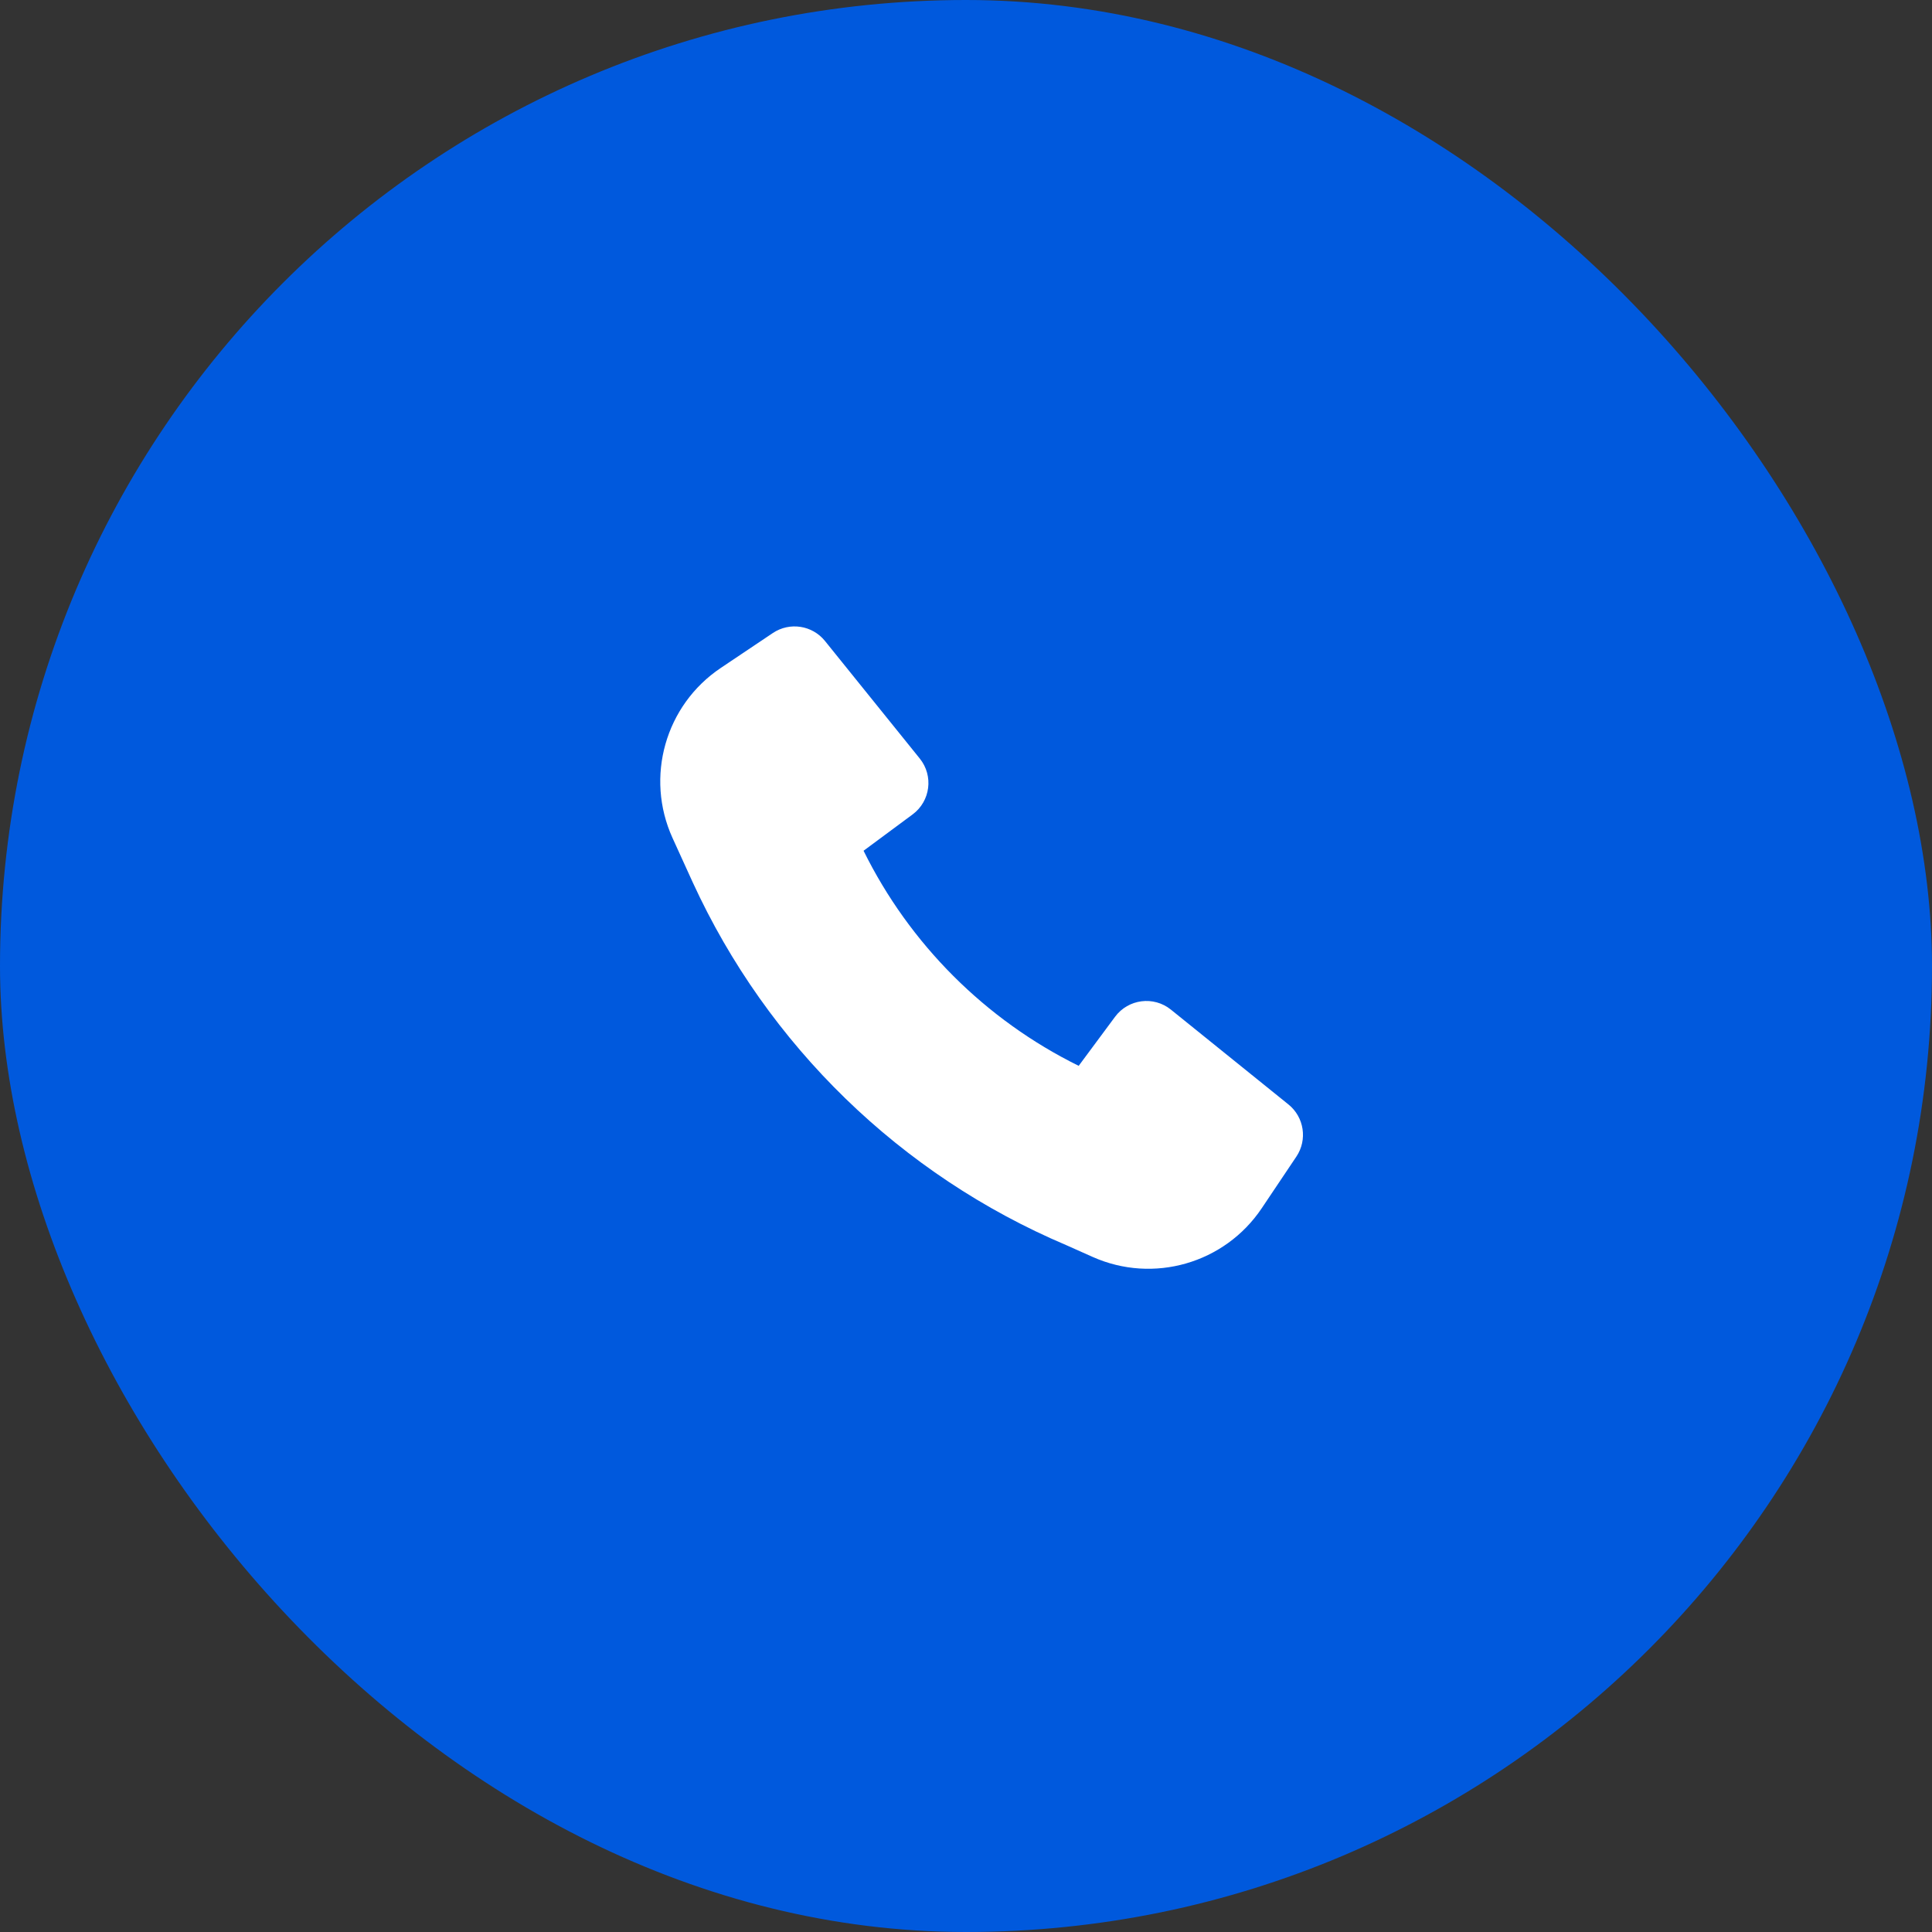
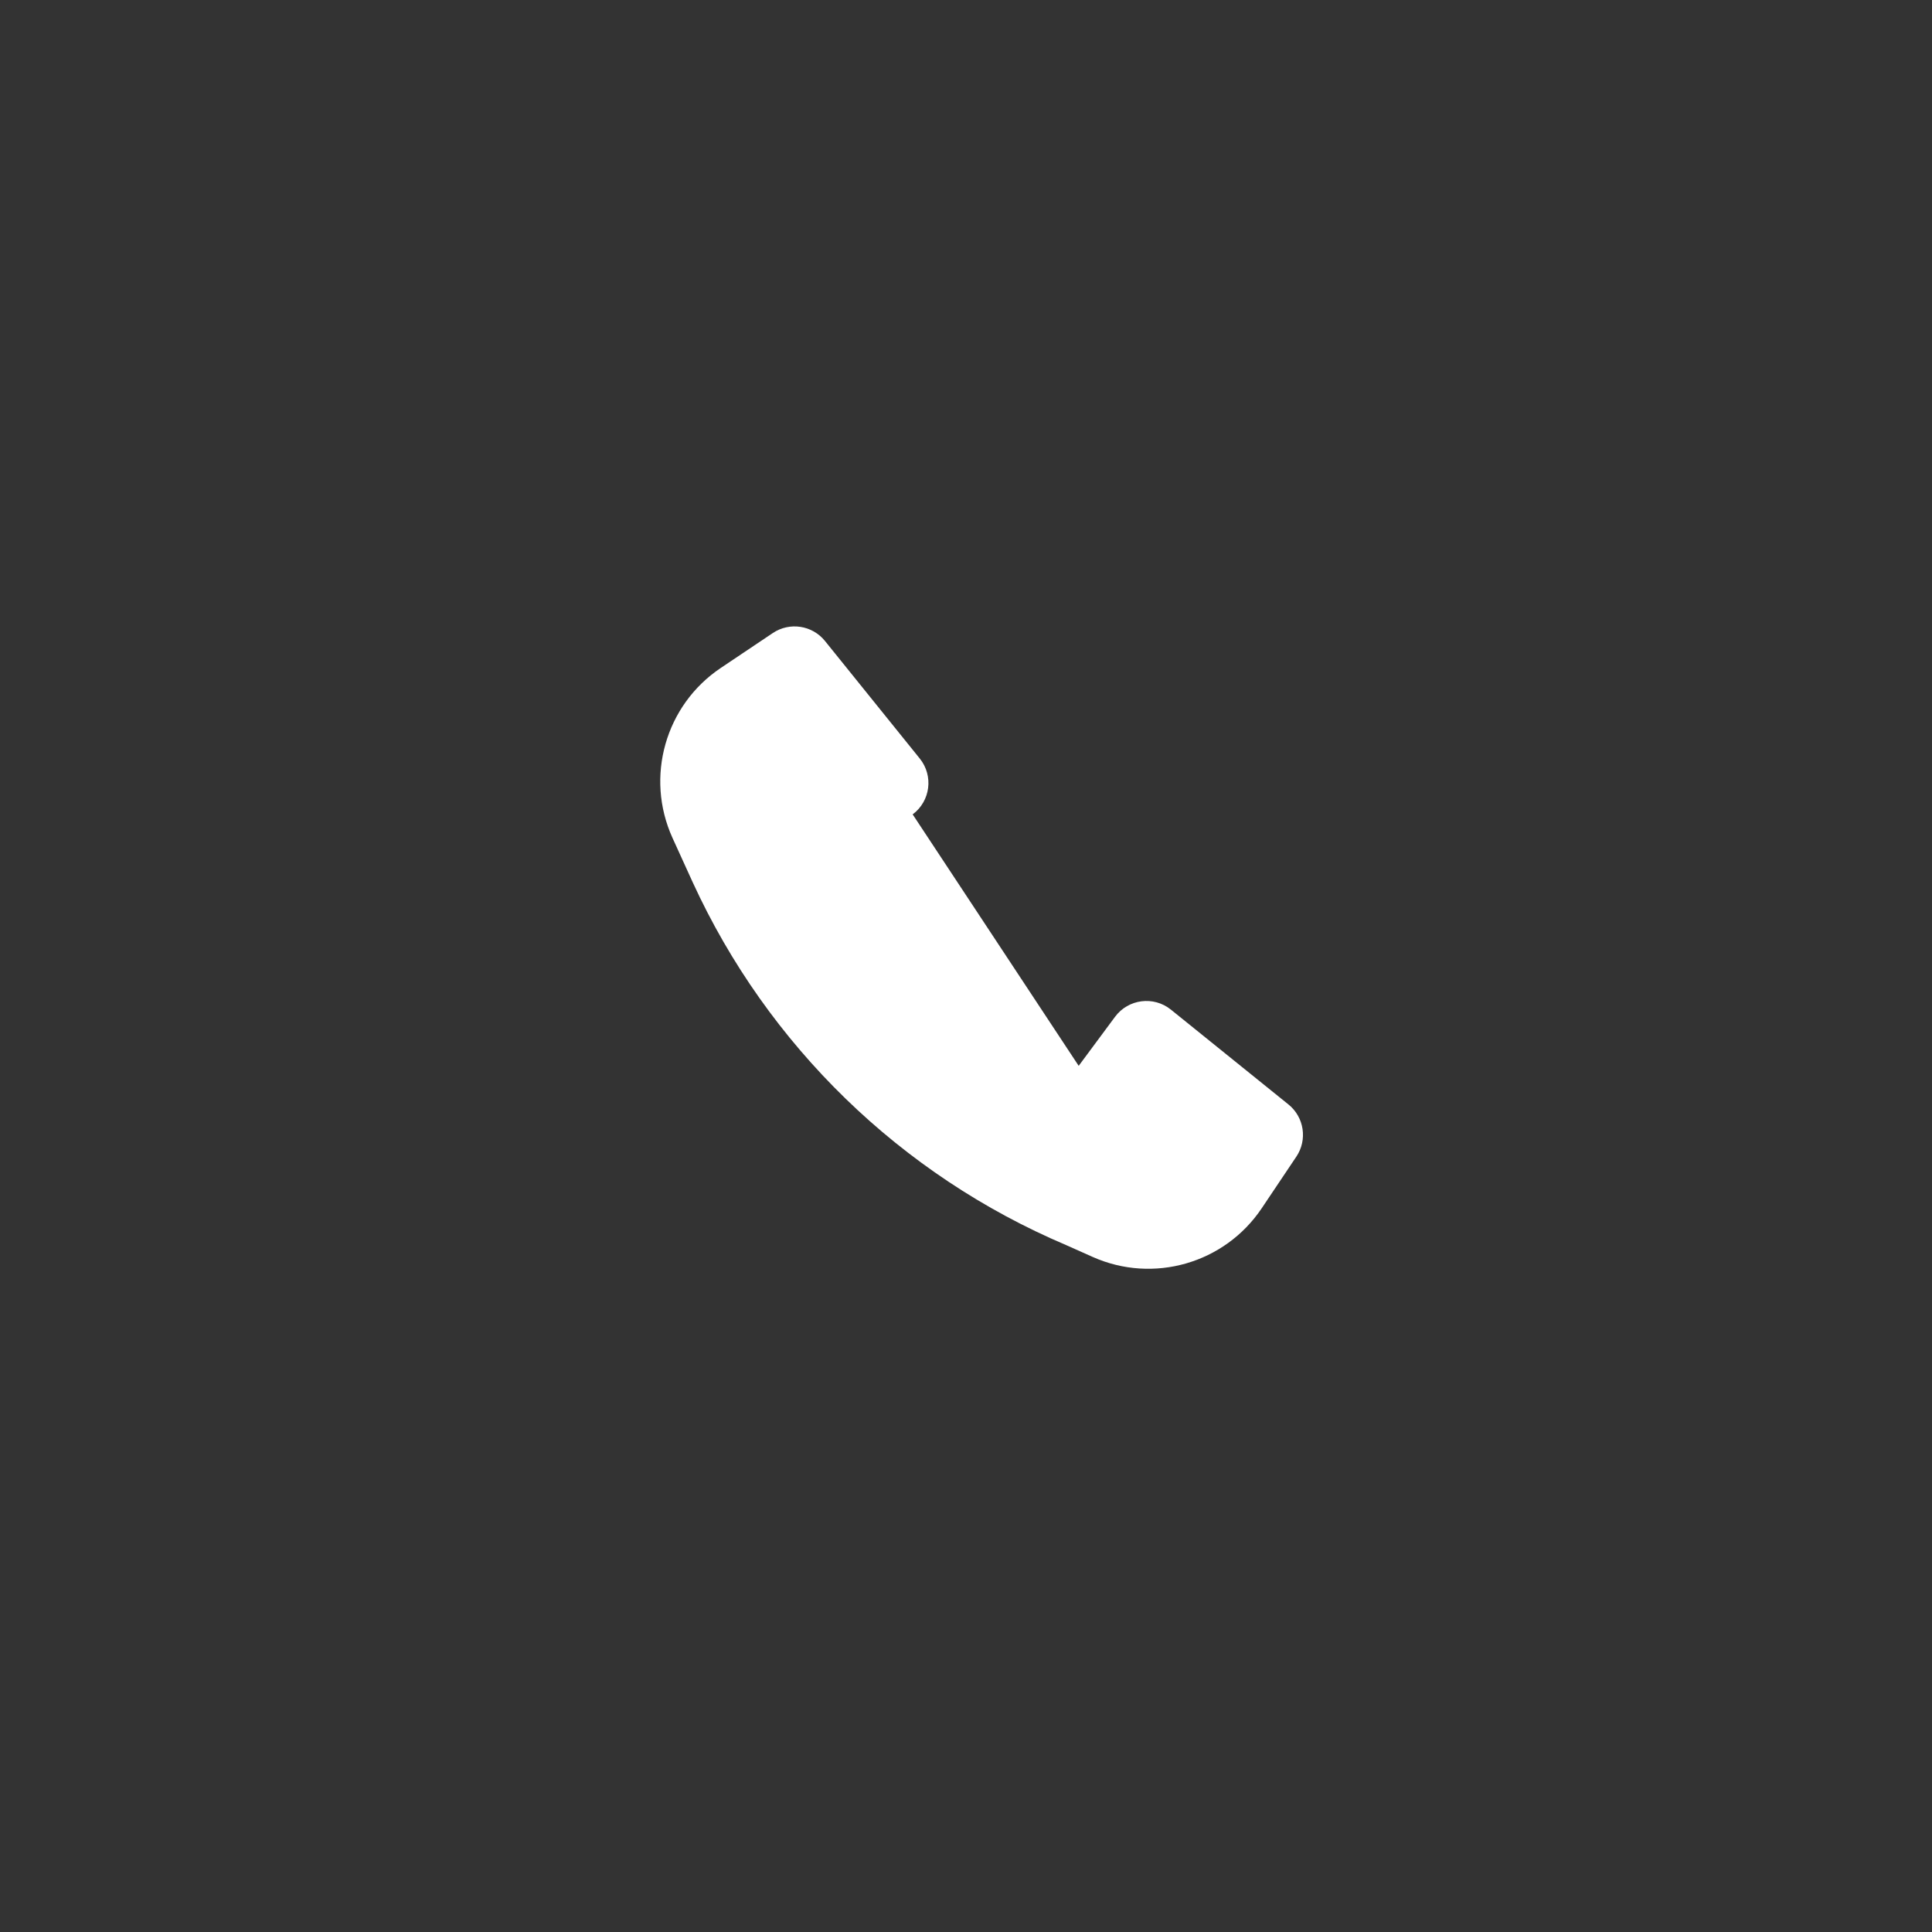
<svg xmlns="http://www.w3.org/2000/svg" width="46" height="46" viewBox="0 0 46 46" fill="none">
  <rect x="0" y="0" width="46" height="46" fill="#333333" stroke="none" />
-   <rect width="46" height="46" rx="23" fill="#0059DD" />
-   <path d="M16.495 21.011C18.276 24.89 21.445 27.974 25.384 29.645L26.016 29.927C27.461 30.571 29.159 30.082 30.041 28.768L30.866 27.538C31.134 27.138 31.052 26.599 30.678 26.297L27.879 24.039C27.468 23.707 26.863 23.785 26.549 24.209L25.683 25.377C23.461 24.281 21.657 22.477 20.561 20.256L21.73 19.39C22.154 19.075 22.231 18.471 21.899 18.06L19.642 15.261C19.339 14.886 18.801 14.804 18.401 15.072L17.162 15.903C15.84 16.789 15.354 18.502 16.012 19.951L16.494 21.009L16.495 21.011Z" fill="white" />
+   <path d="M16.495 21.011C18.276 24.89 21.445 27.974 25.384 29.645L26.016 29.927C27.461 30.571 29.159 30.082 30.041 28.768L30.866 27.538C31.134 27.138 31.052 26.599 30.678 26.297L27.879 24.039C27.468 23.707 26.863 23.785 26.549 24.209L25.683 25.377L21.73 19.39C22.154 19.075 22.231 18.471 21.899 18.06L19.642 15.261C19.339 14.886 18.801 14.804 18.401 15.072L17.162 15.903C15.84 16.789 15.354 18.502 16.012 19.951L16.494 21.009L16.495 21.011Z" fill="white" />
</svg>